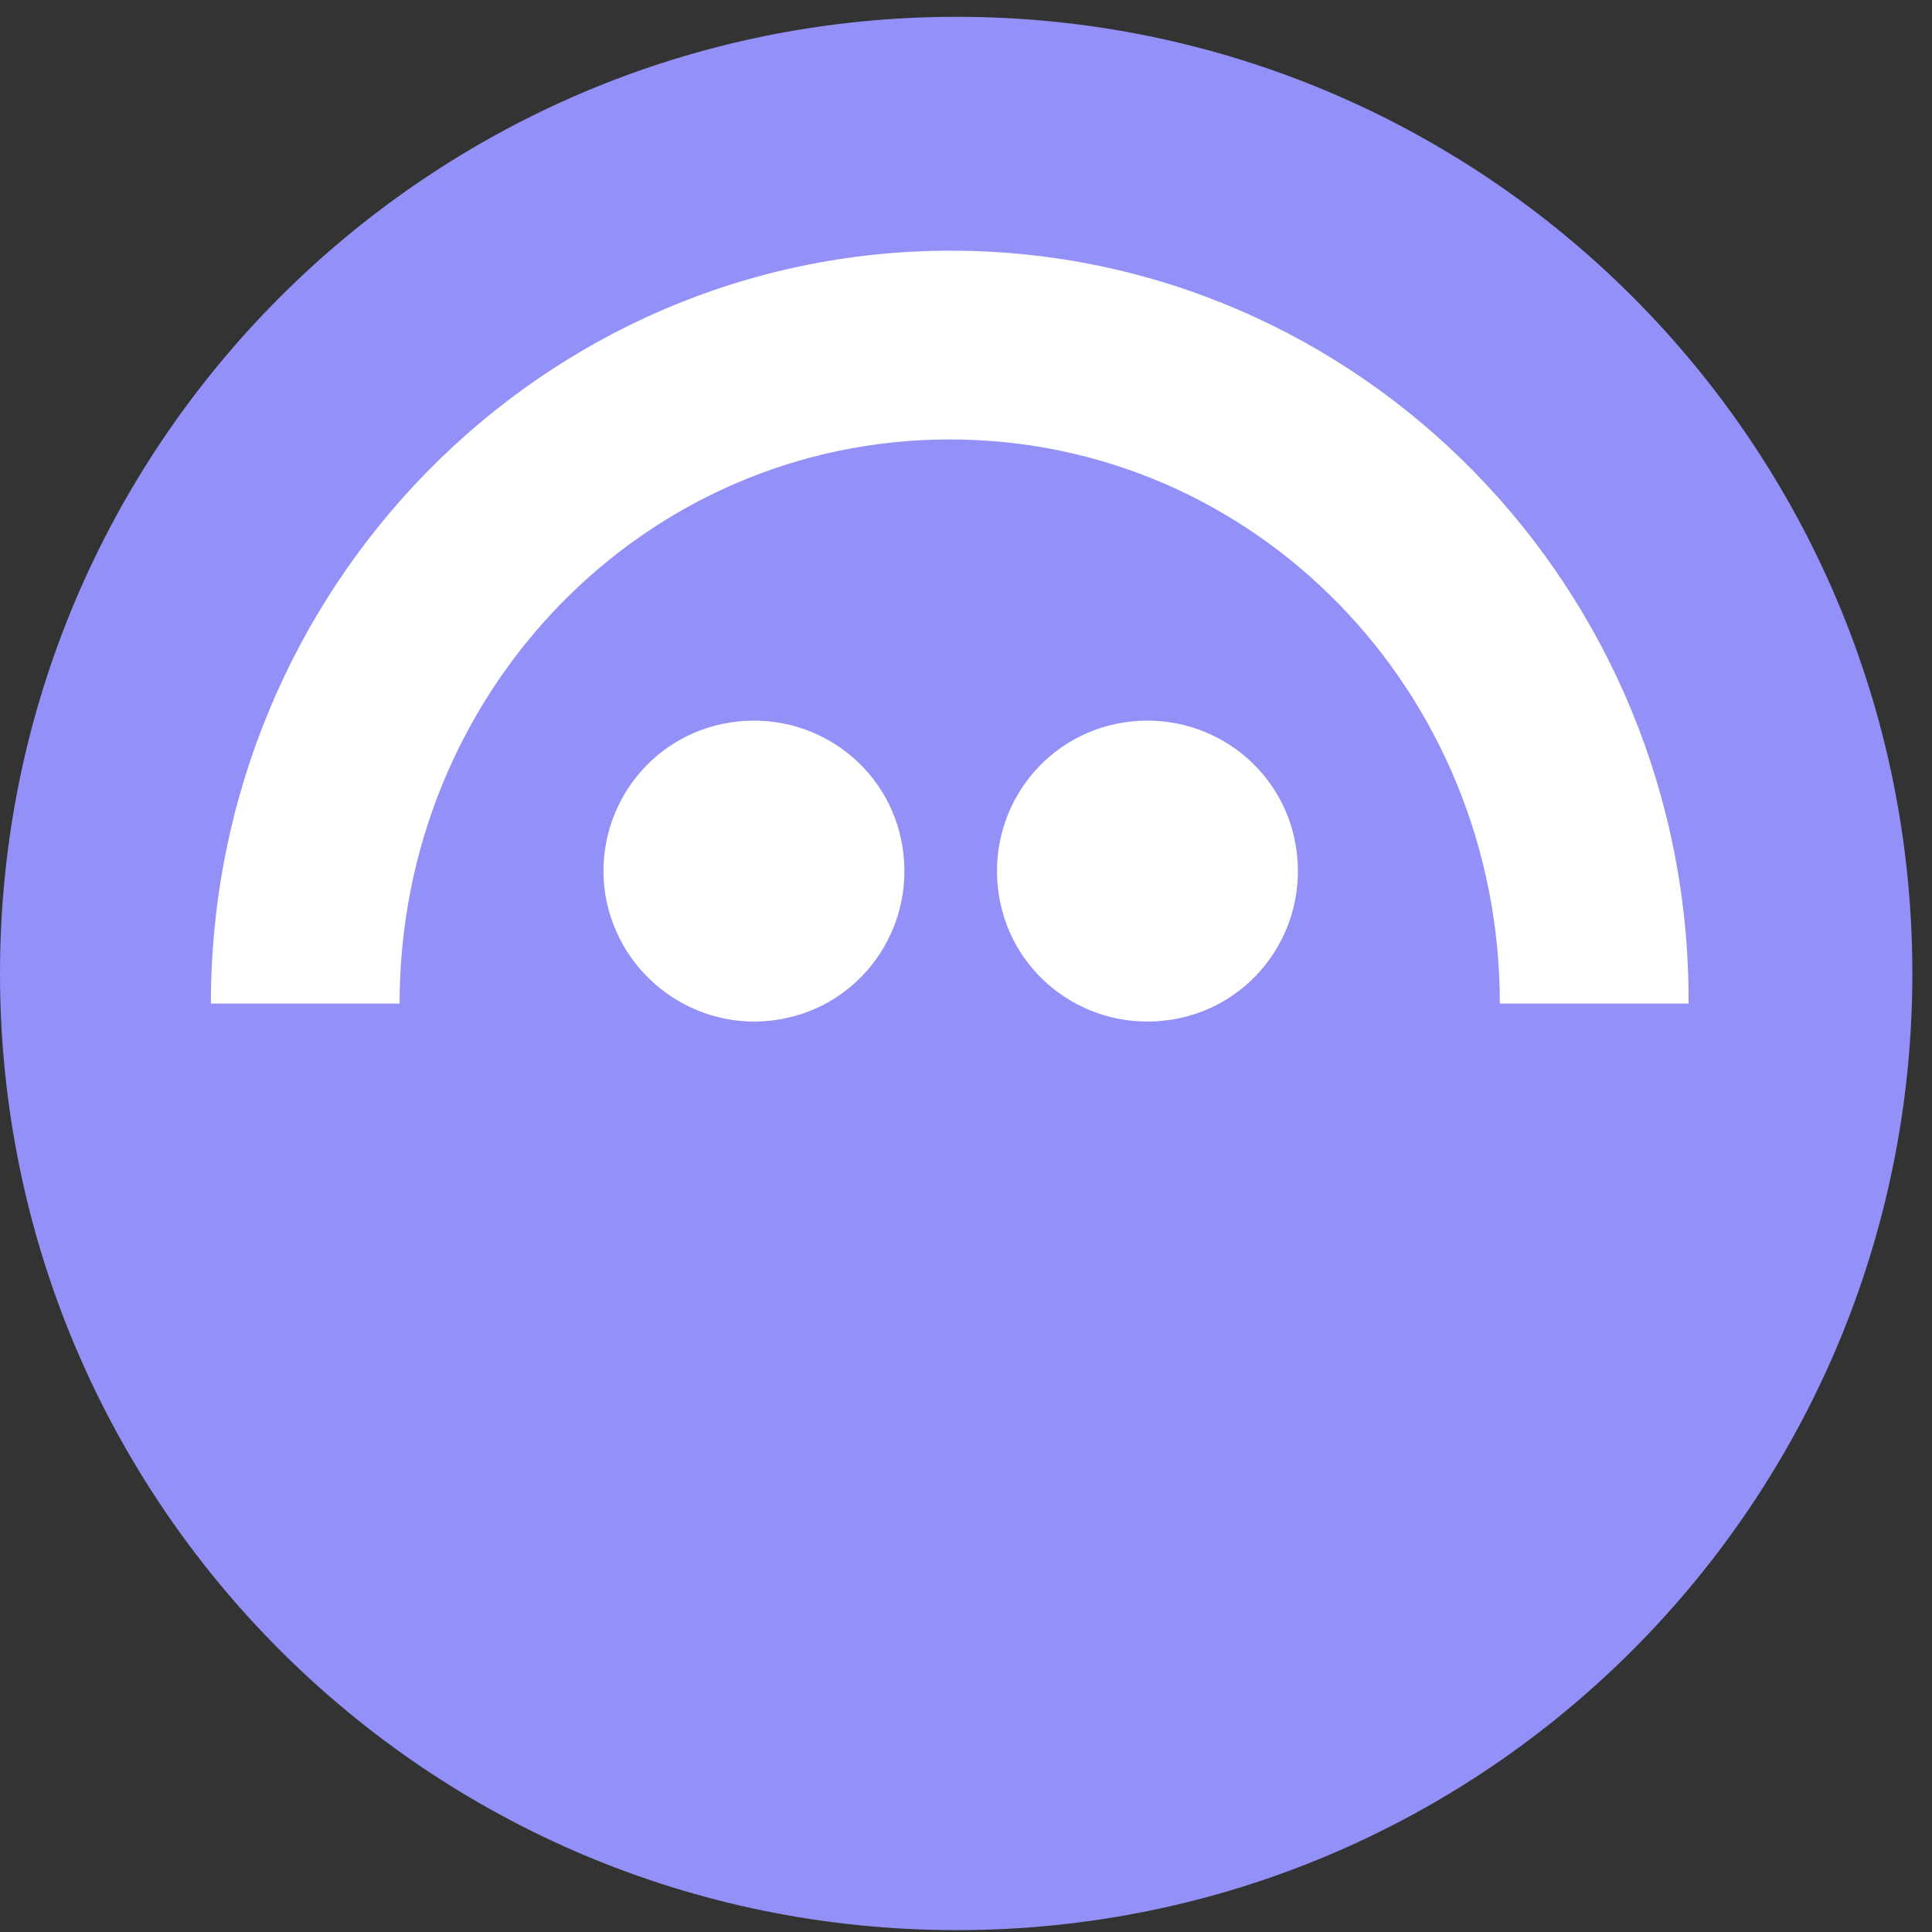
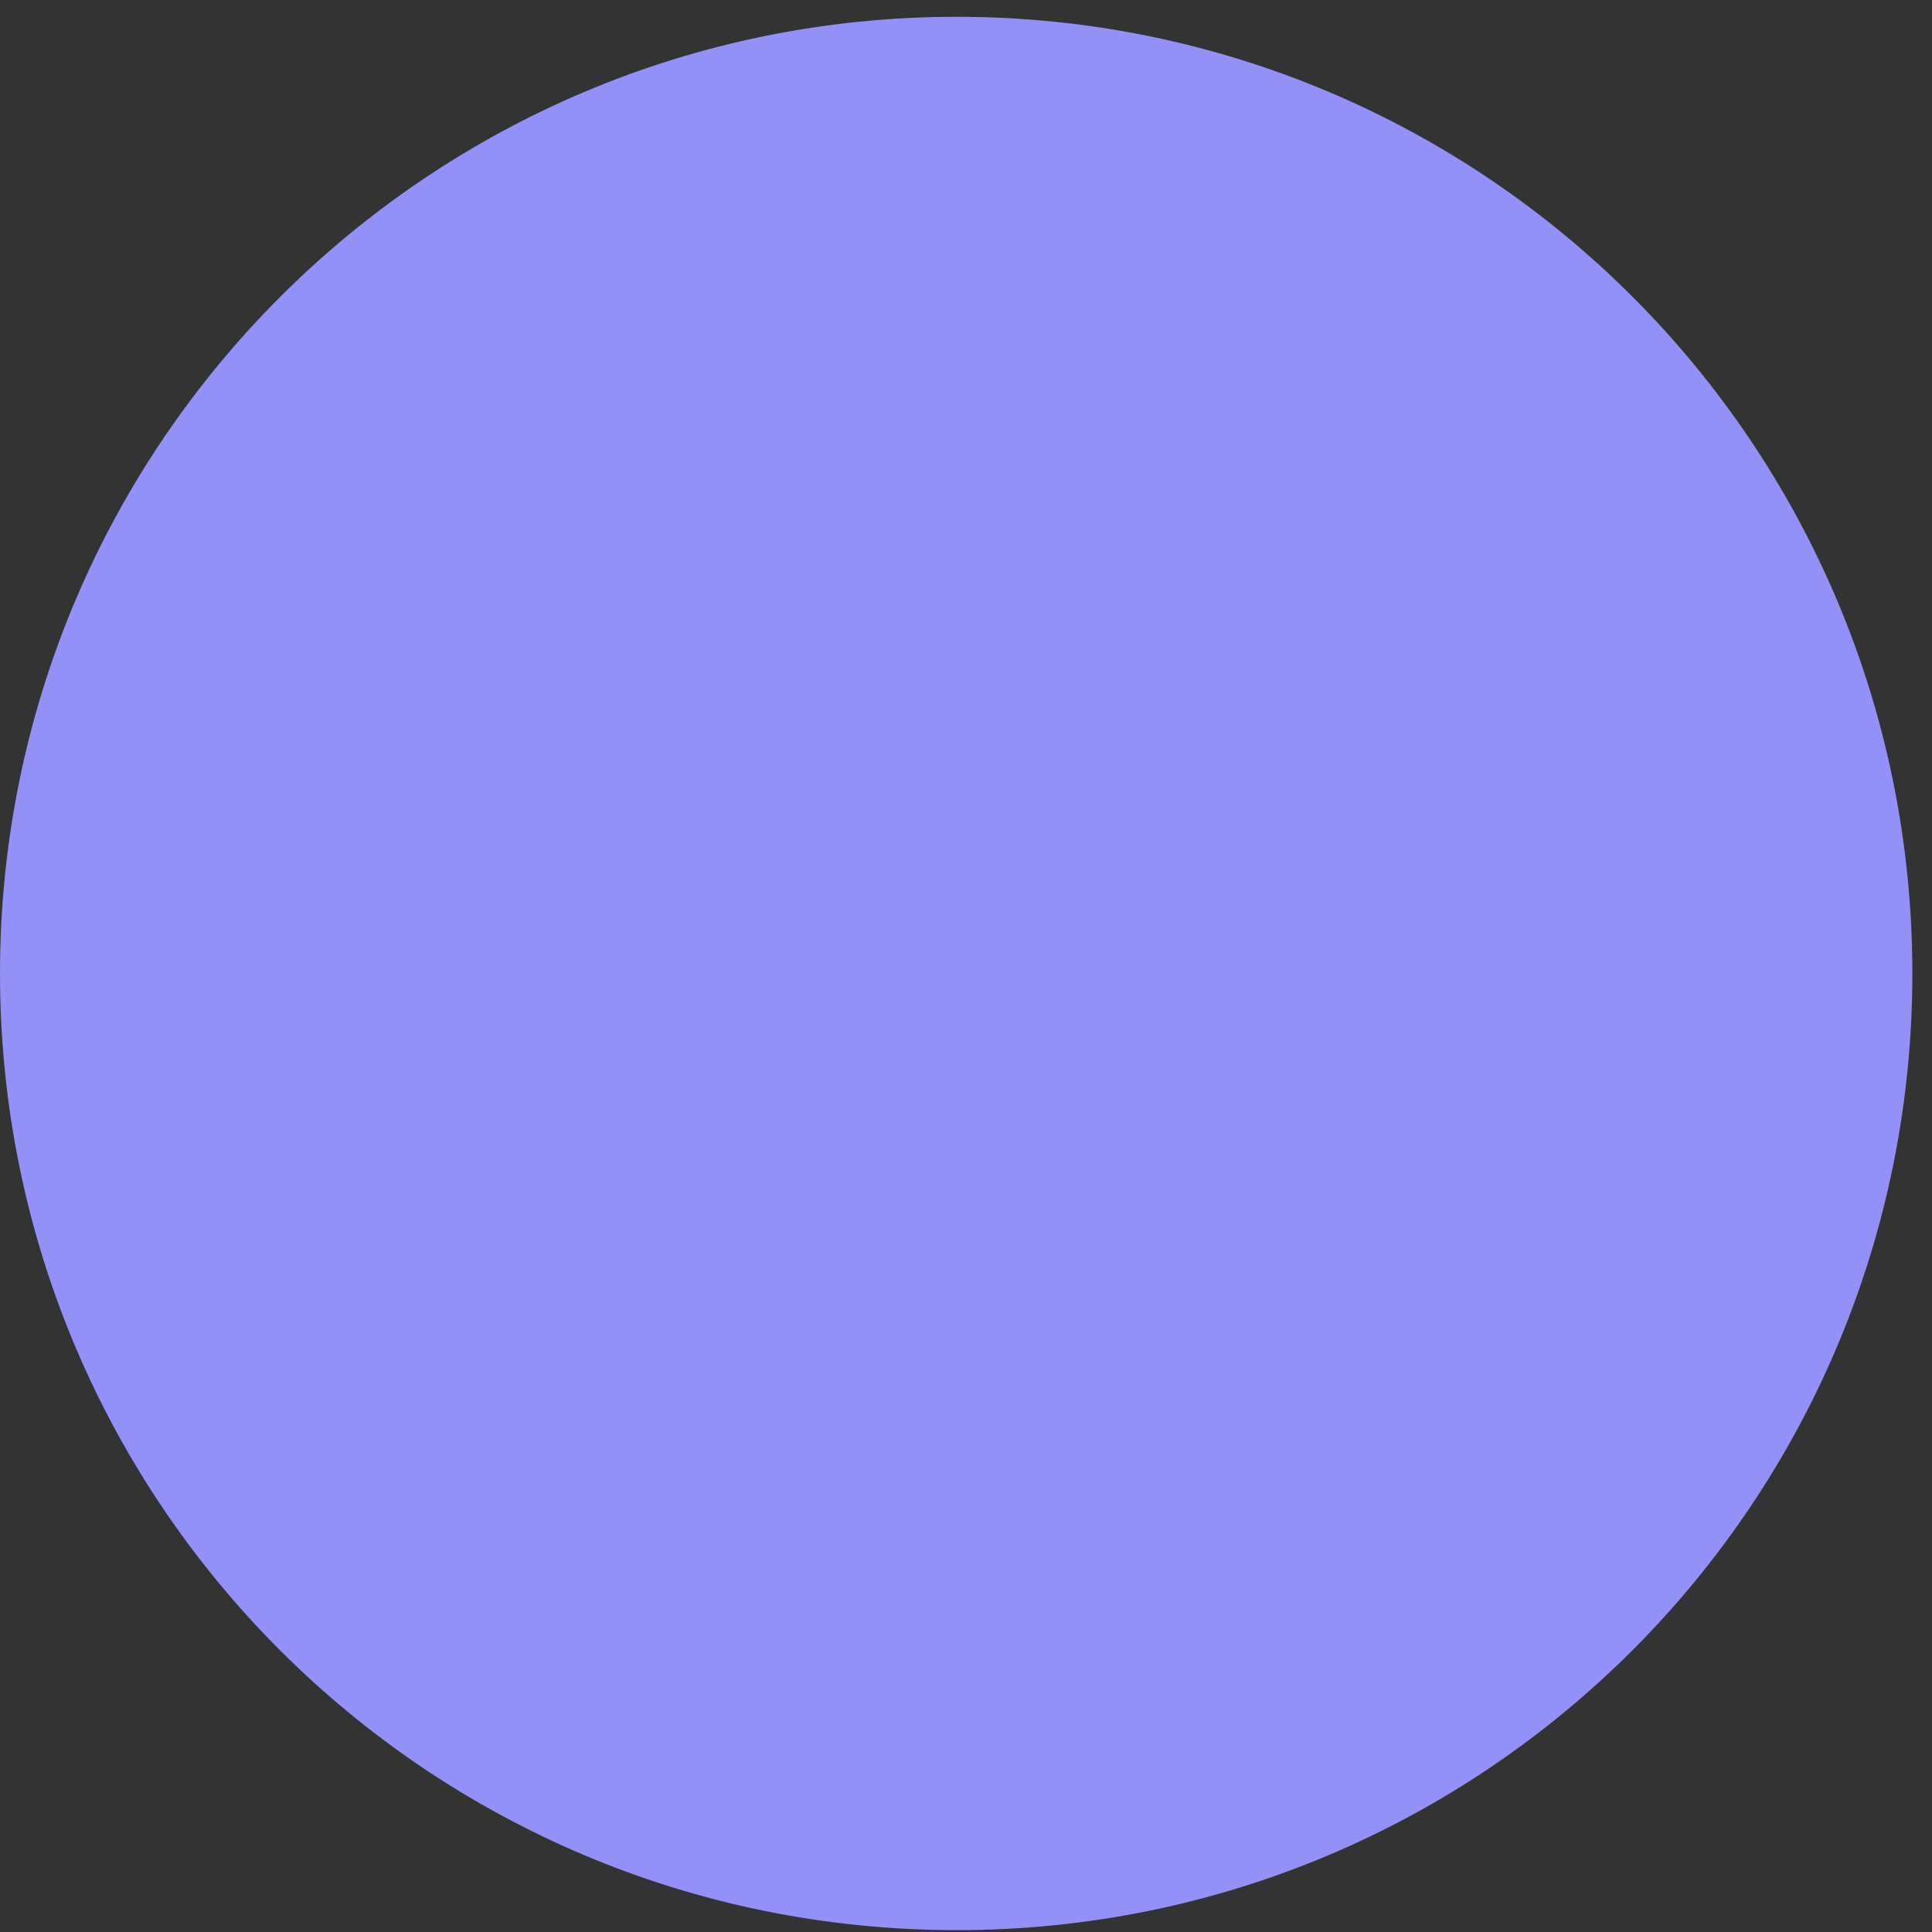
<svg xmlns="http://www.w3.org/2000/svg" width="53" height="53" viewBox="0 0 53 53" fill="none">
  <rect x="0" y="0" width="53" height="53" fill="#333333" stroke="none" />
  <path d="M52.461 26.705C52.461 12.192 40.73 0.461 26.244 0.461C11.759 0.461 0 12.192 0 26.705C0 41.218 11.731 52.949 26.244 52.949C40.757 52.949 52.461 41.19 52.461 26.705Z" fill="#9391F7" />
-   <path d="M21.344 27.972C23.602 27.614 25.116 25.494 24.758 23.235C24.4 20.977 22.28 19.463 20.022 19.821C17.764 20.179 16.249 22.299 16.607 24.557C16.993 26.816 19.113 28.33 21.344 27.972ZM32.139 27.972C34.397 27.614 35.911 25.494 35.553 23.235C35.196 20.977 33.075 19.463 30.817 19.821C28.559 20.179 27.044 22.299 27.402 24.557C27.76 26.816 29.881 28.33 32.139 27.972Z" fill="white" />
-   <path d="M26.081 6.877C14.873 6.877 5.785 16.13 5.785 27.531H10.962C10.962 18.967 17.682 12.055 26.053 12.055C34.453 12.055 41.145 18.994 41.145 27.531H46.322C46.377 16.13 37.289 6.877 26.081 6.877Z" fill="white" />
</svg>